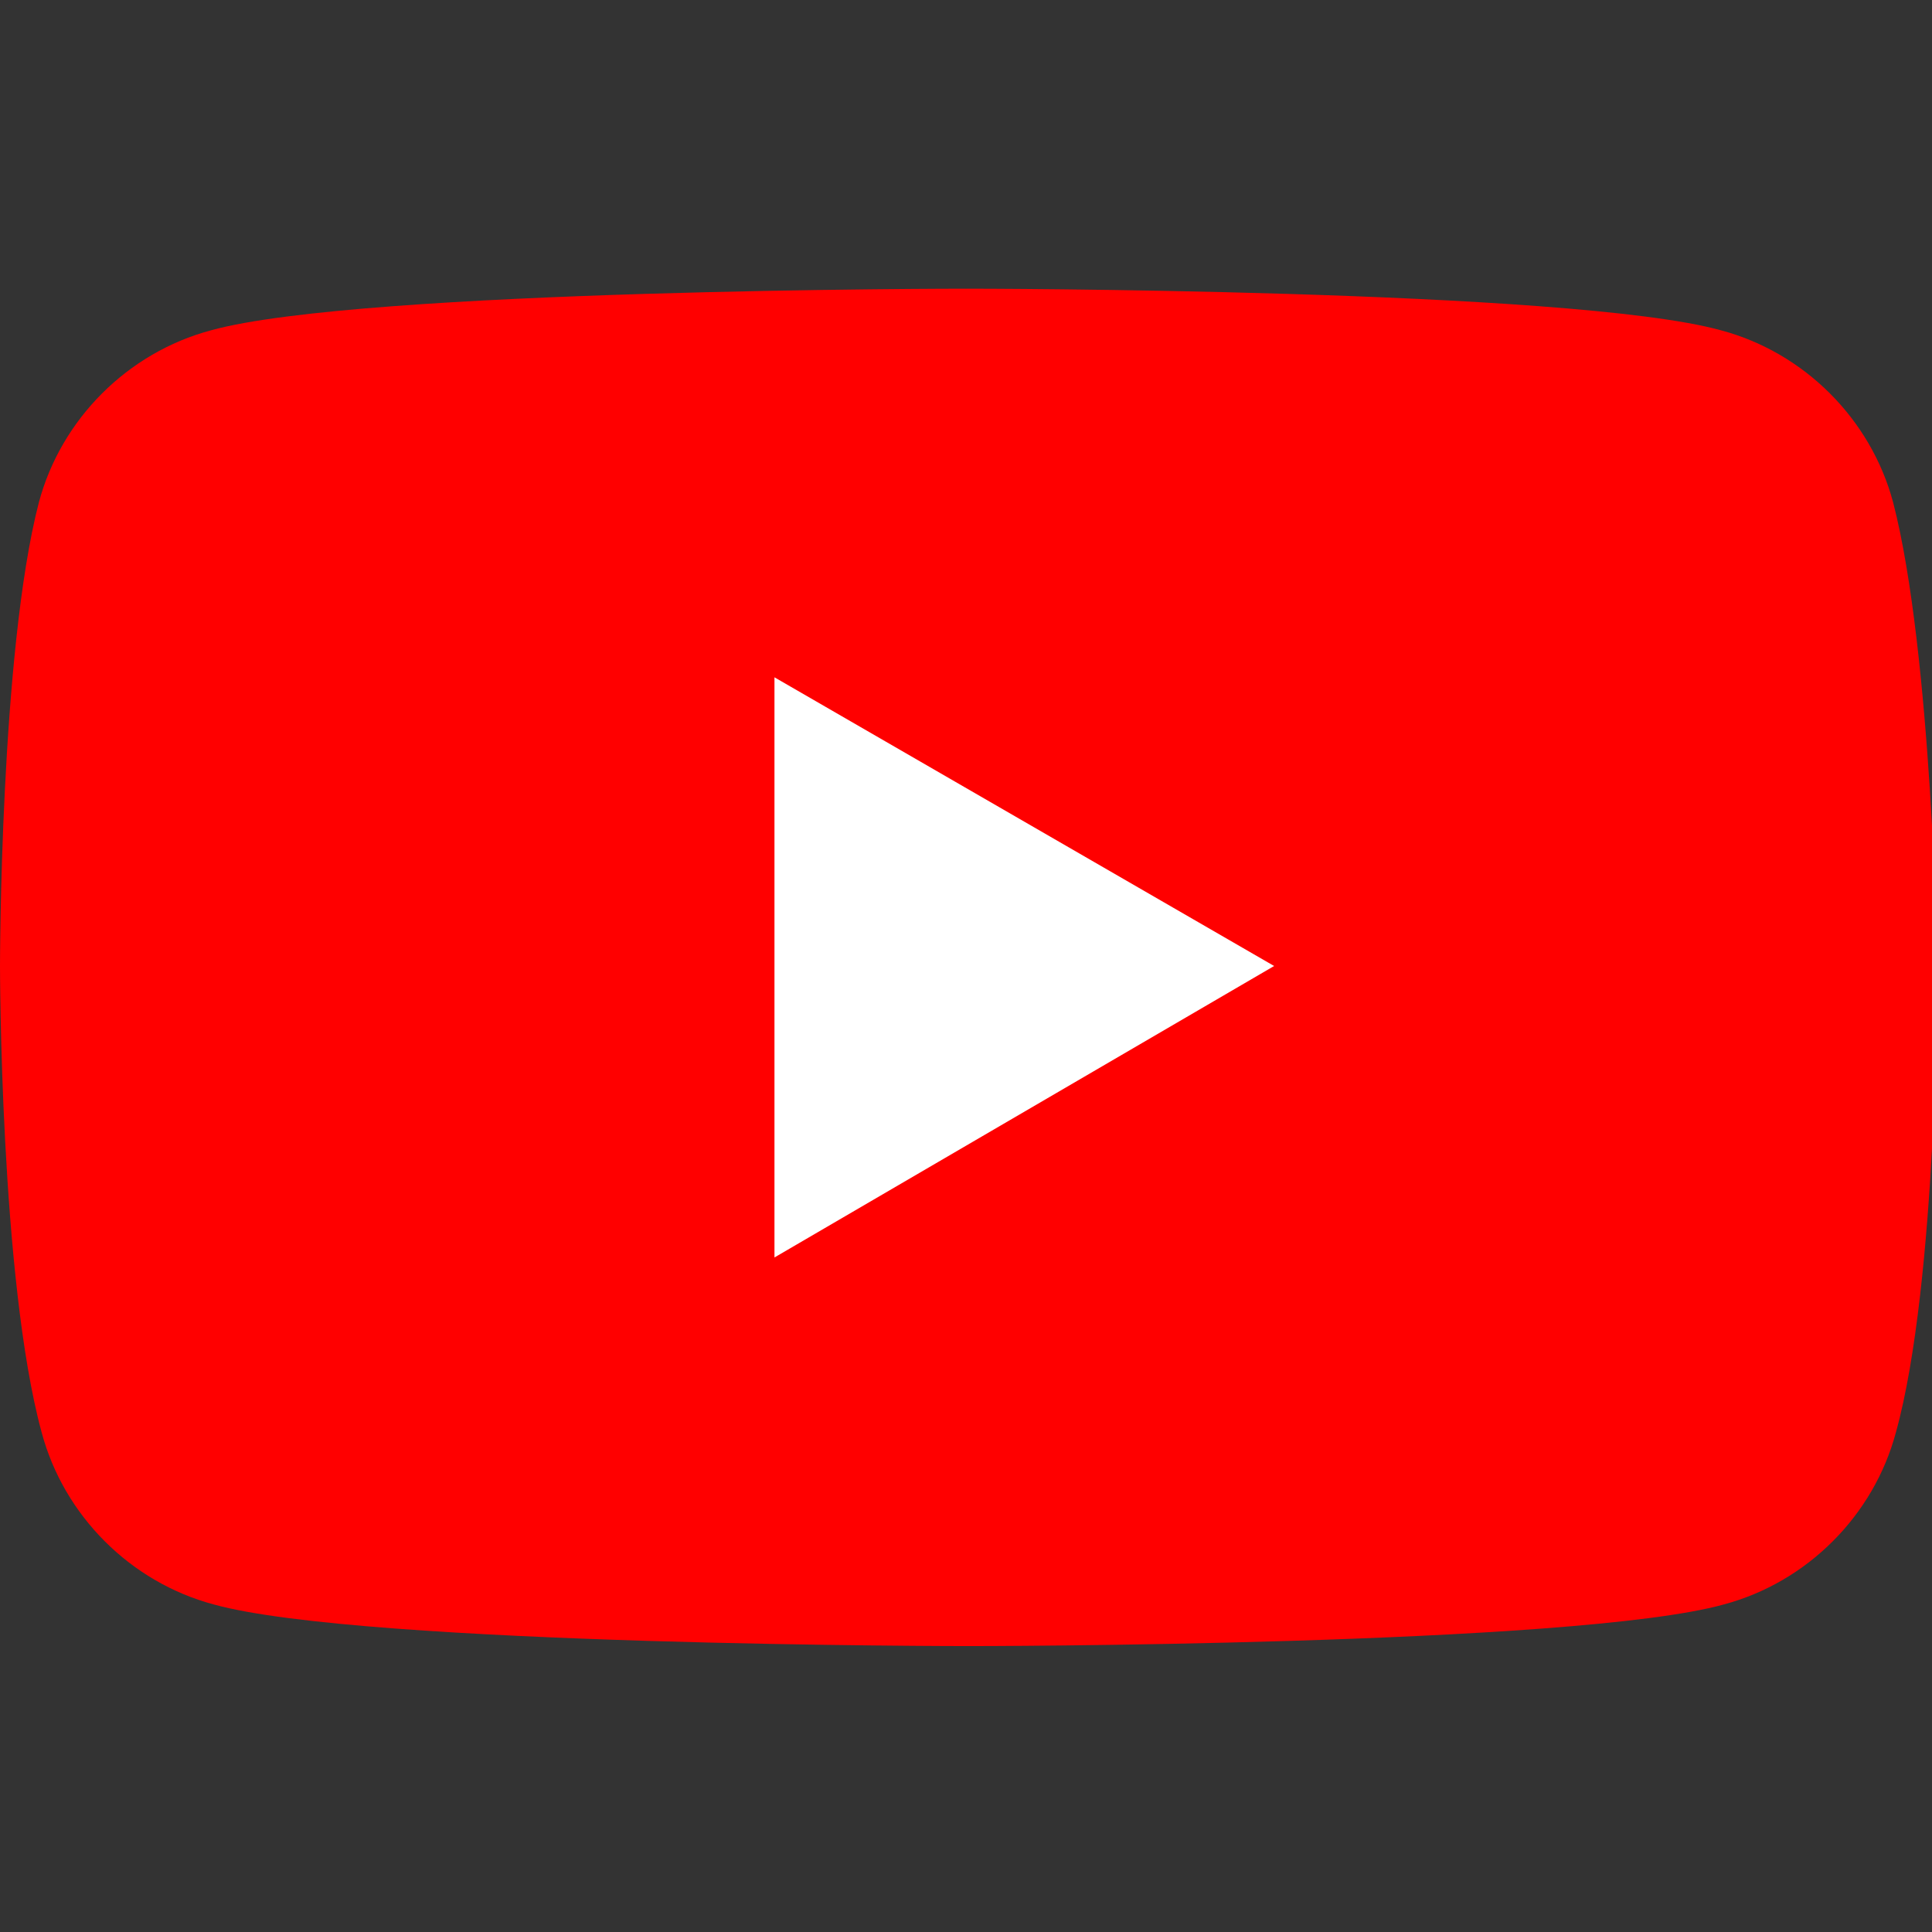
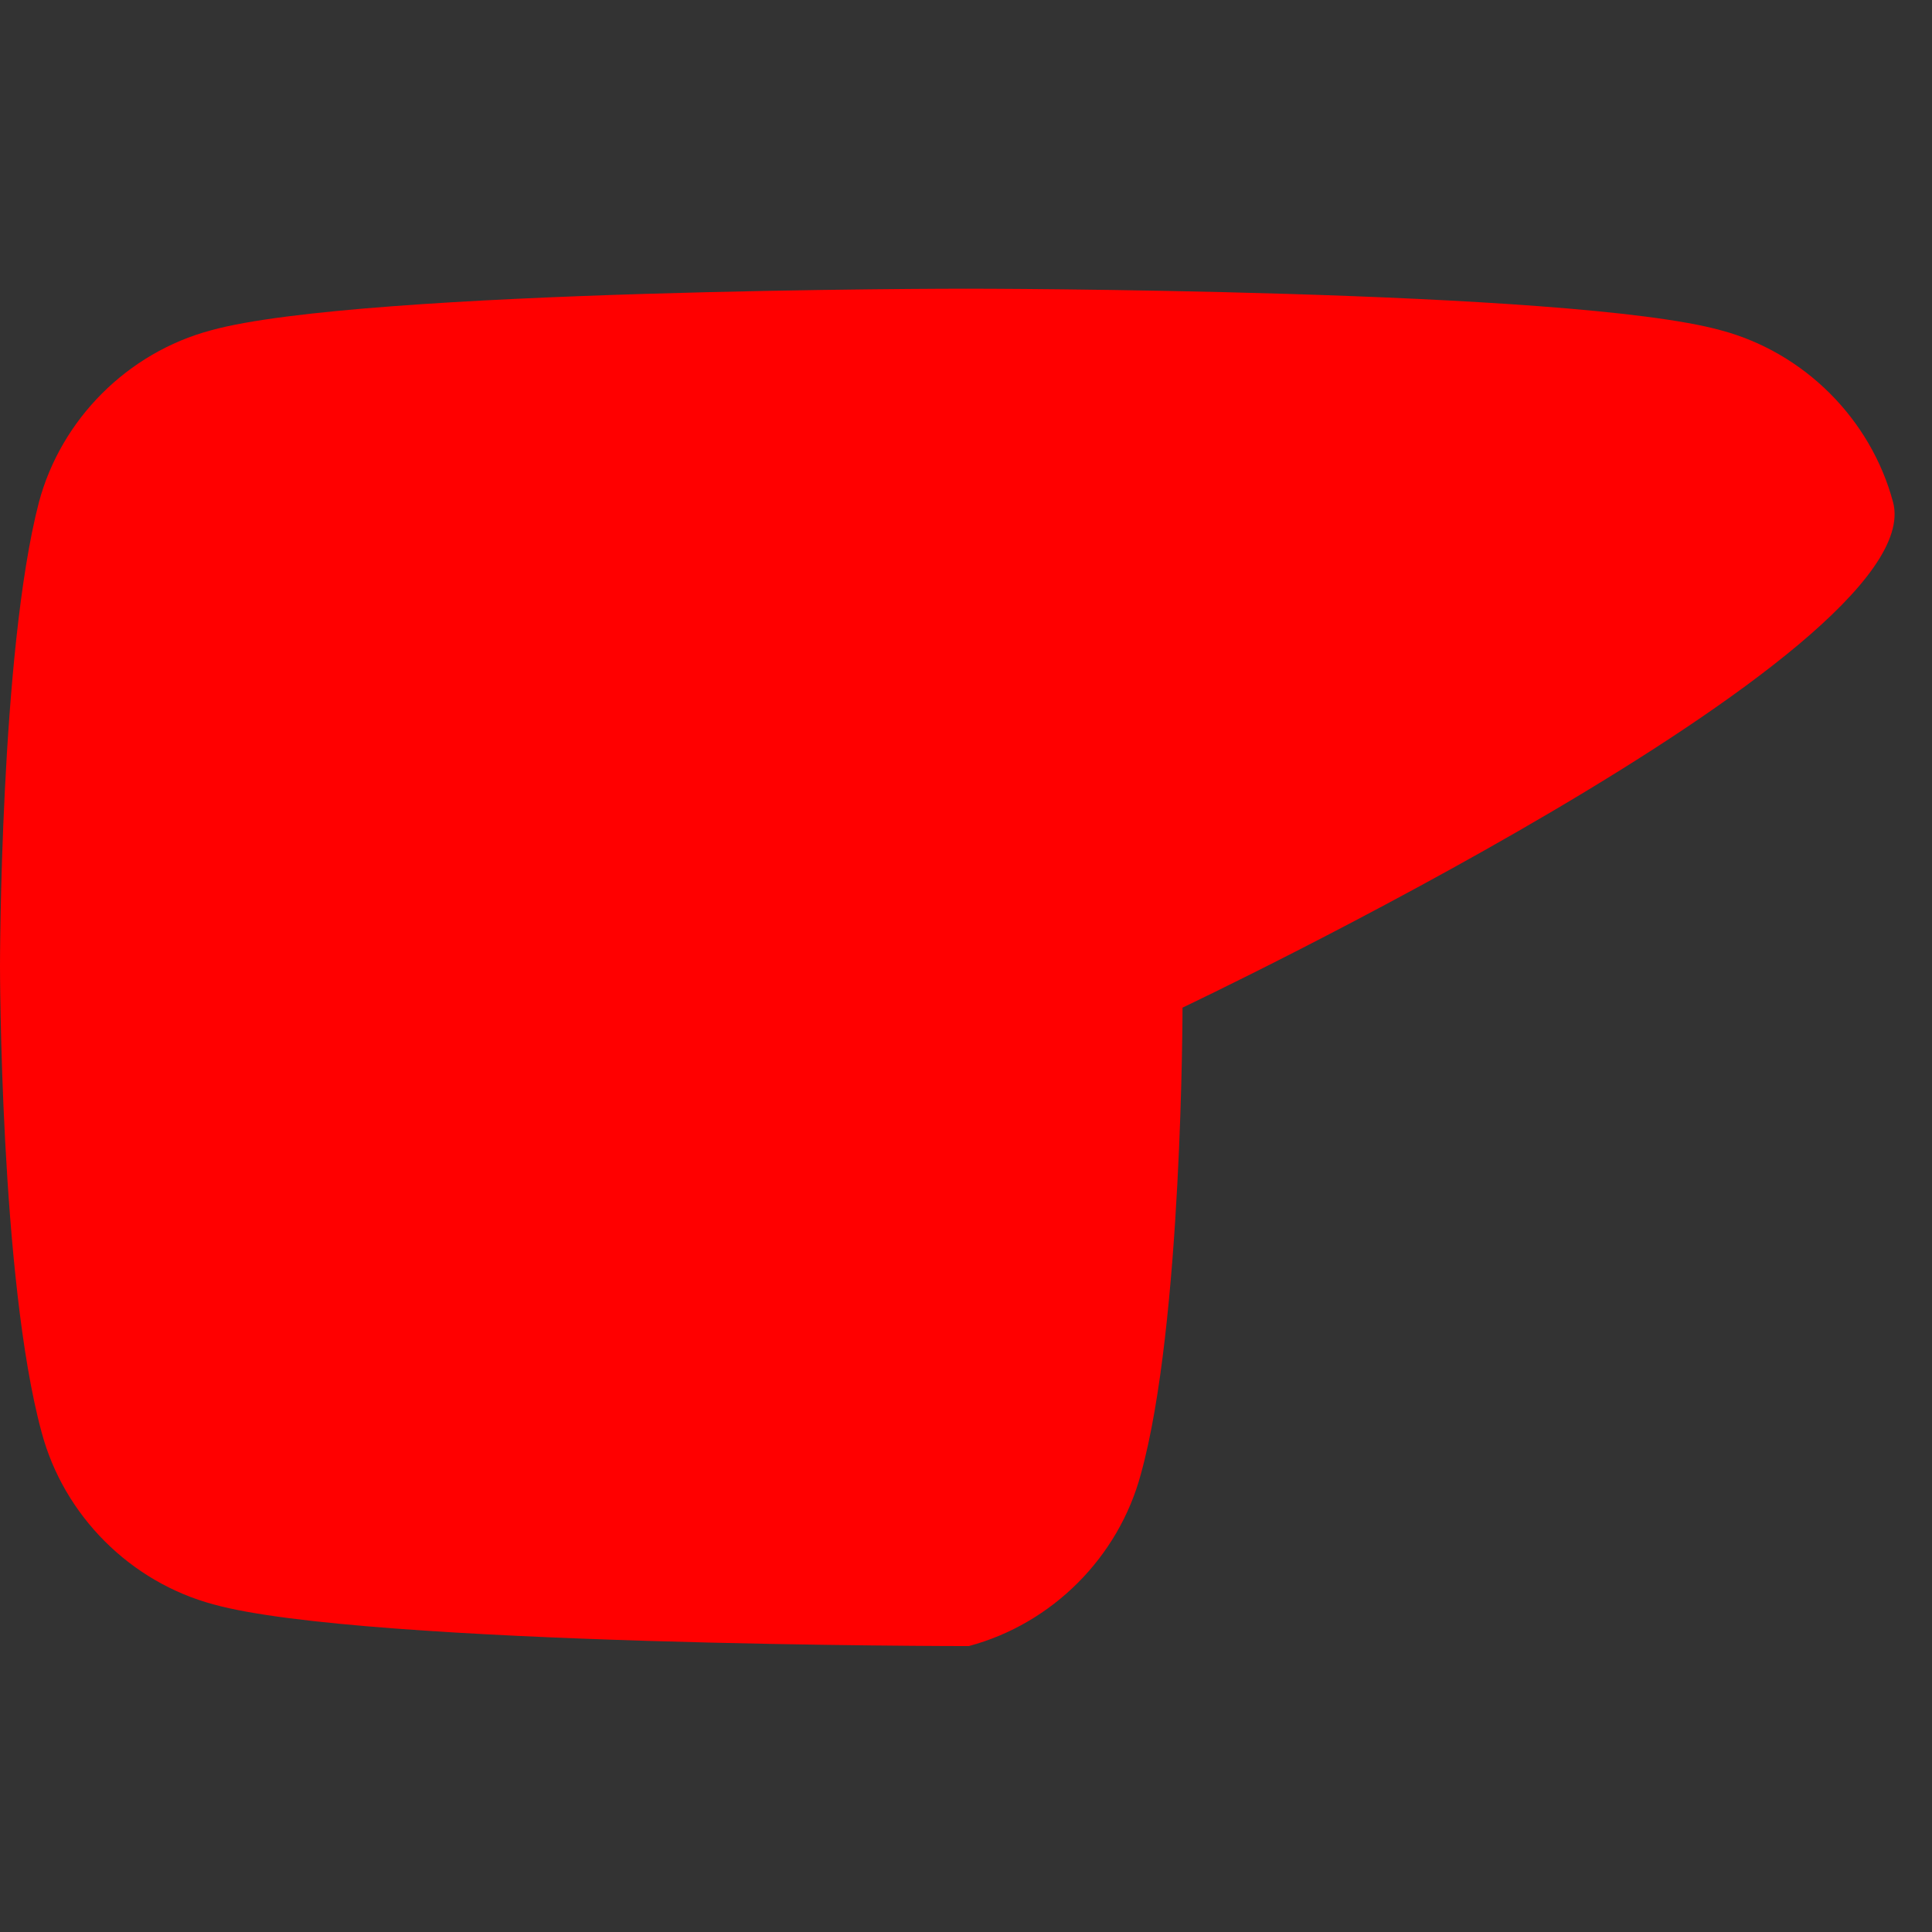
<svg xmlns="http://www.w3.org/2000/svg" version="1.1" id="レイヤー_1" x="0px" y="0px" viewBox="0 0 69.6 69.6" style="enable-background:new 0 0 69.6 69.6;" xml:space="preserve">
  <rect x="0" y="0" width="69.6" height="69.6" fill="#333333" stroke="none" />
  <style type="text/css">
	.st0{fill:#FF0000;}
	.st1{fill:#FFFFFF;}
</style>
  <g>
-     <path class="st0" d="M68.2,18.1c-0.8-3-3.2-5.4-6.2-6.2c-5.4-1.5-27.2-1.5-27.2-1.5s-21.8,0-27.2,1.5c-3,0.8-5.4,3.2-6.2,6.2   C0,23.5,0,34.8,0,34.8s0,11.3,1.5,16.8c0.8,3,3.2,5.4,6.2,6.2c5.4,1.5,27.2,1.5,27.2,1.5s21.8,0,27.2-1.5c3-0.8,5.4-3.2,6.2-6.2   c1.5-5.4,1.5-16.8,1.5-16.8S69.6,23.5,68.2,18.1z" />
-     <polygon class="st1" points="27.9,45.3 45.9,34.8 27.9,24.4  " />
+     <path class="st0" d="M68.2,18.1c-0.8-3-3.2-5.4-6.2-6.2c-5.4-1.5-27.2-1.5-27.2-1.5s-21.8,0-27.2,1.5c-3,0.8-5.4,3.2-6.2,6.2   C0,23.5,0,34.8,0,34.8s0,11.3,1.5,16.8c0.8,3,3.2,5.4,6.2,6.2c5.4,1.5,27.2,1.5,27.2,1.5c3-0.8,5.4-3.2,6.2-6.2   c1.5-5.4,1.5-16.8,1.5-16.8S69.6,23.5,68.2,18.1z" />
  </g>
</svg>